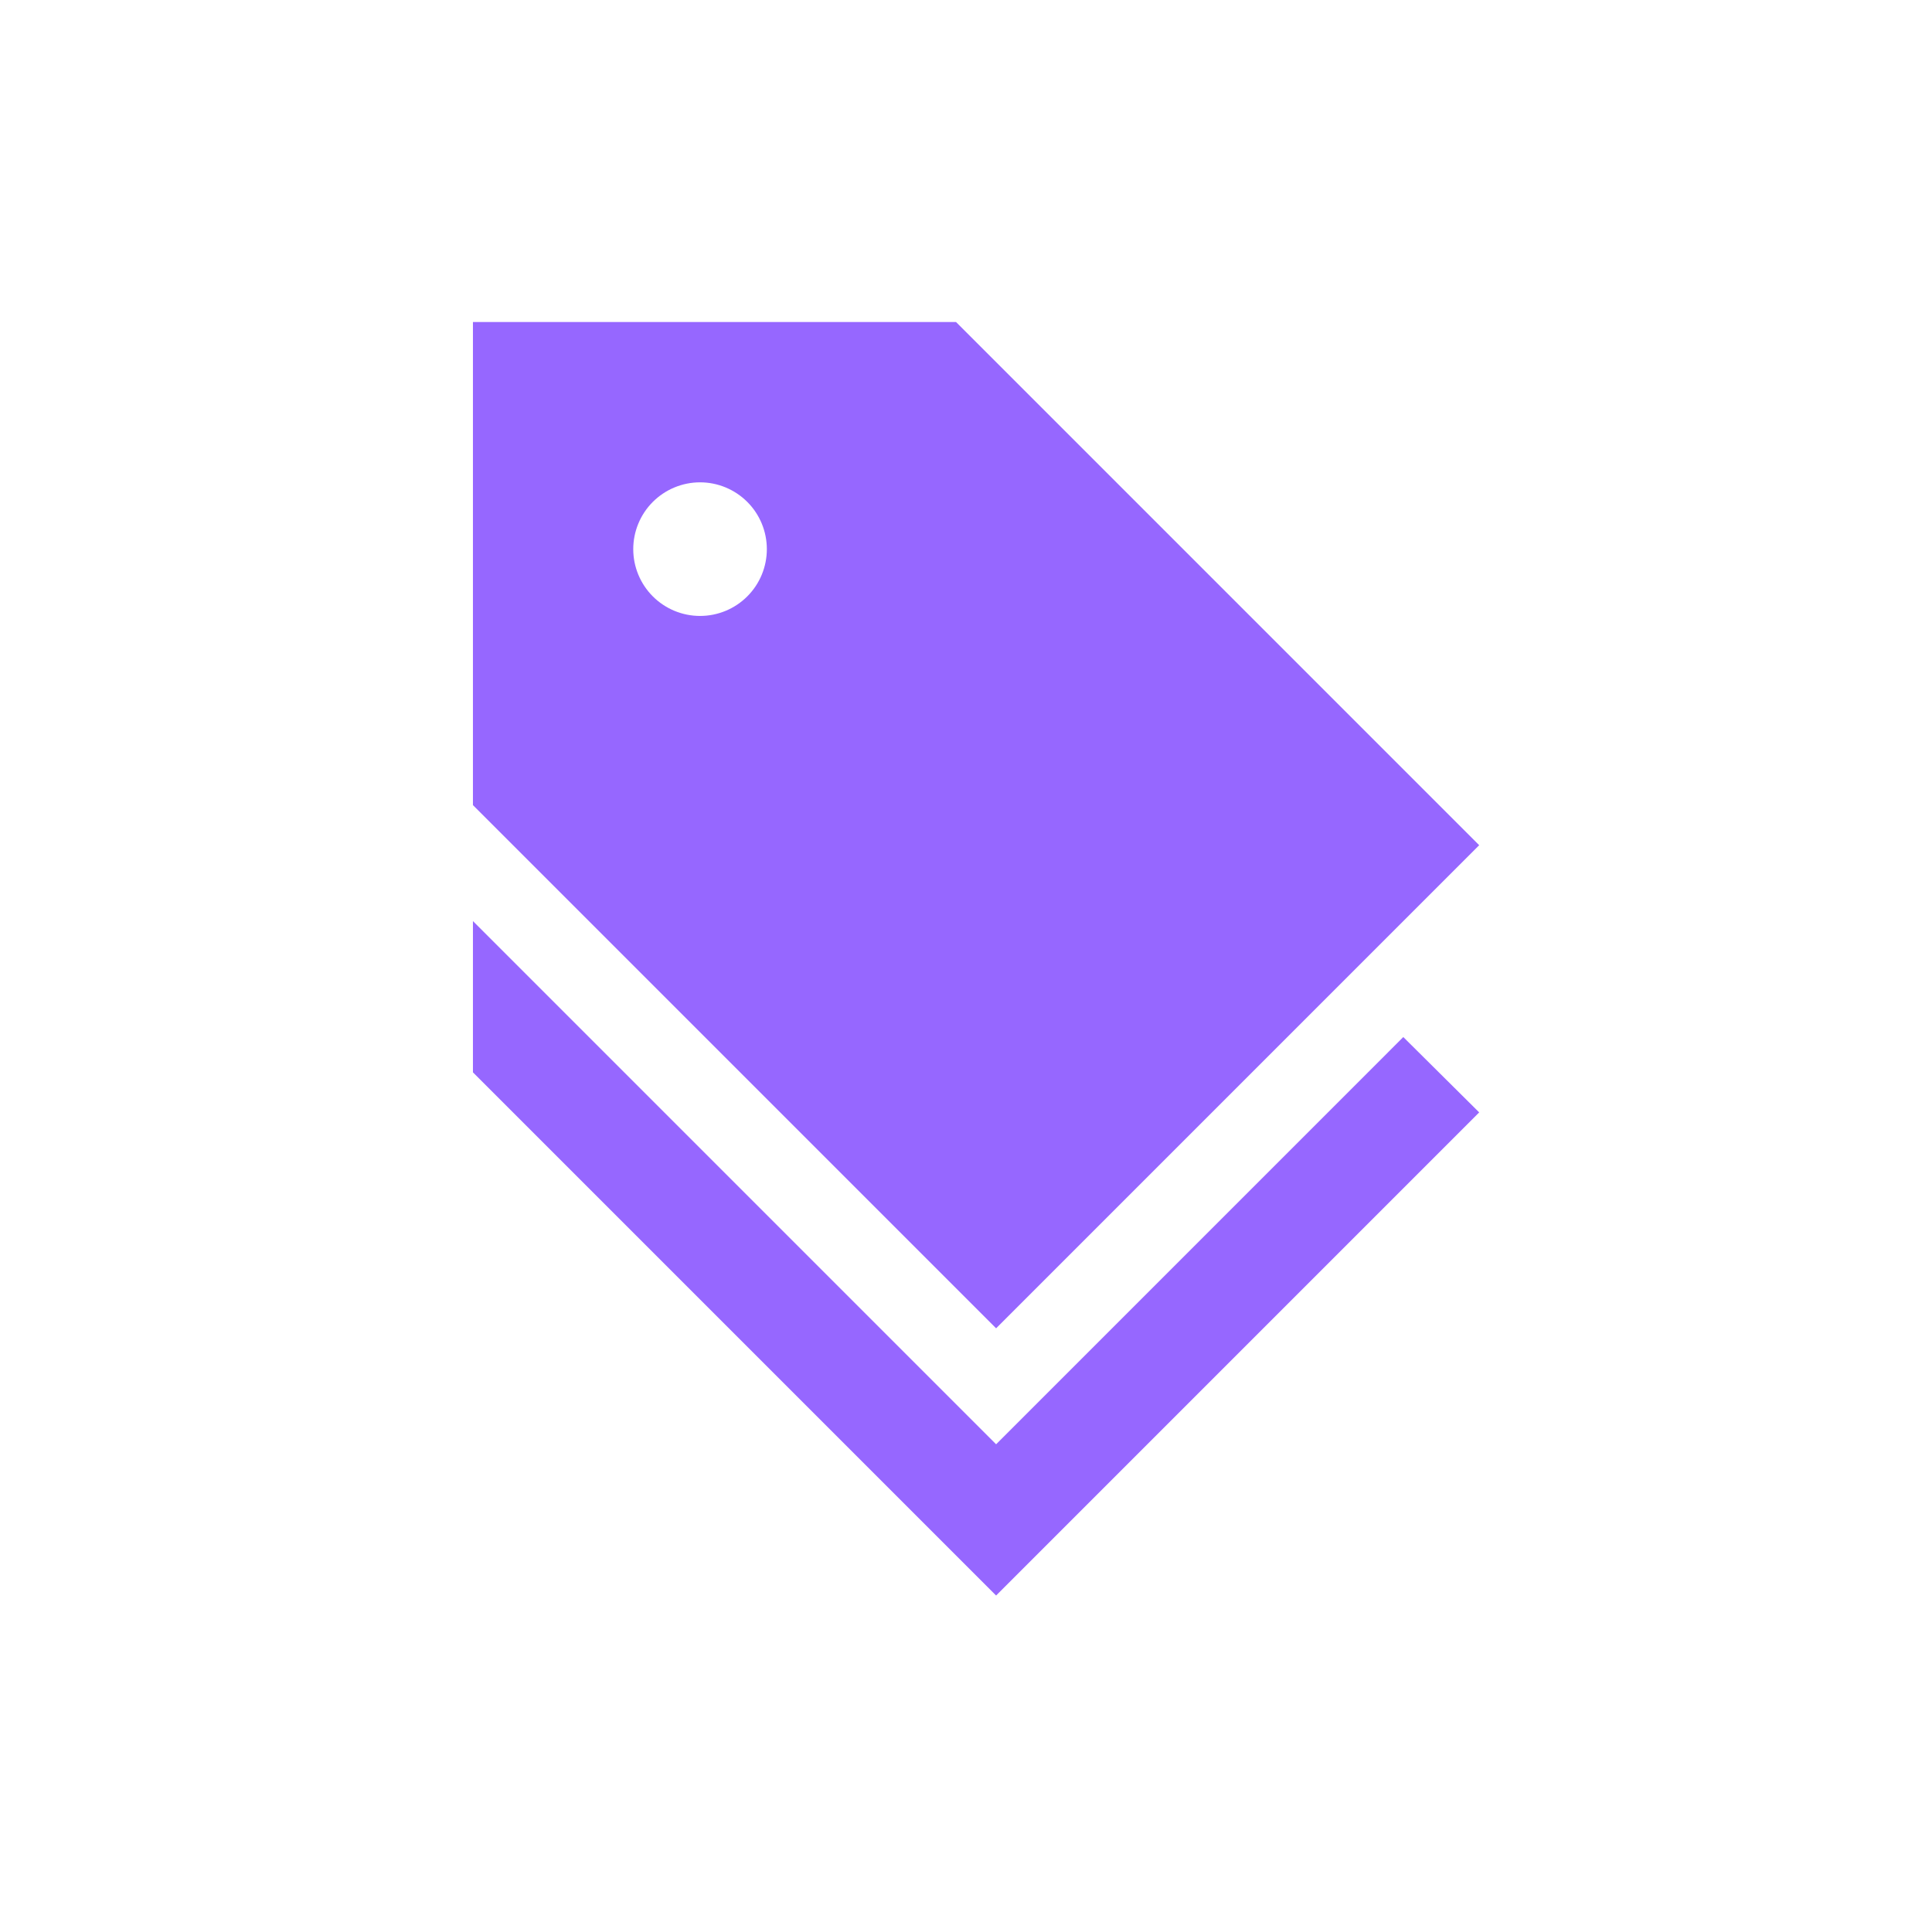
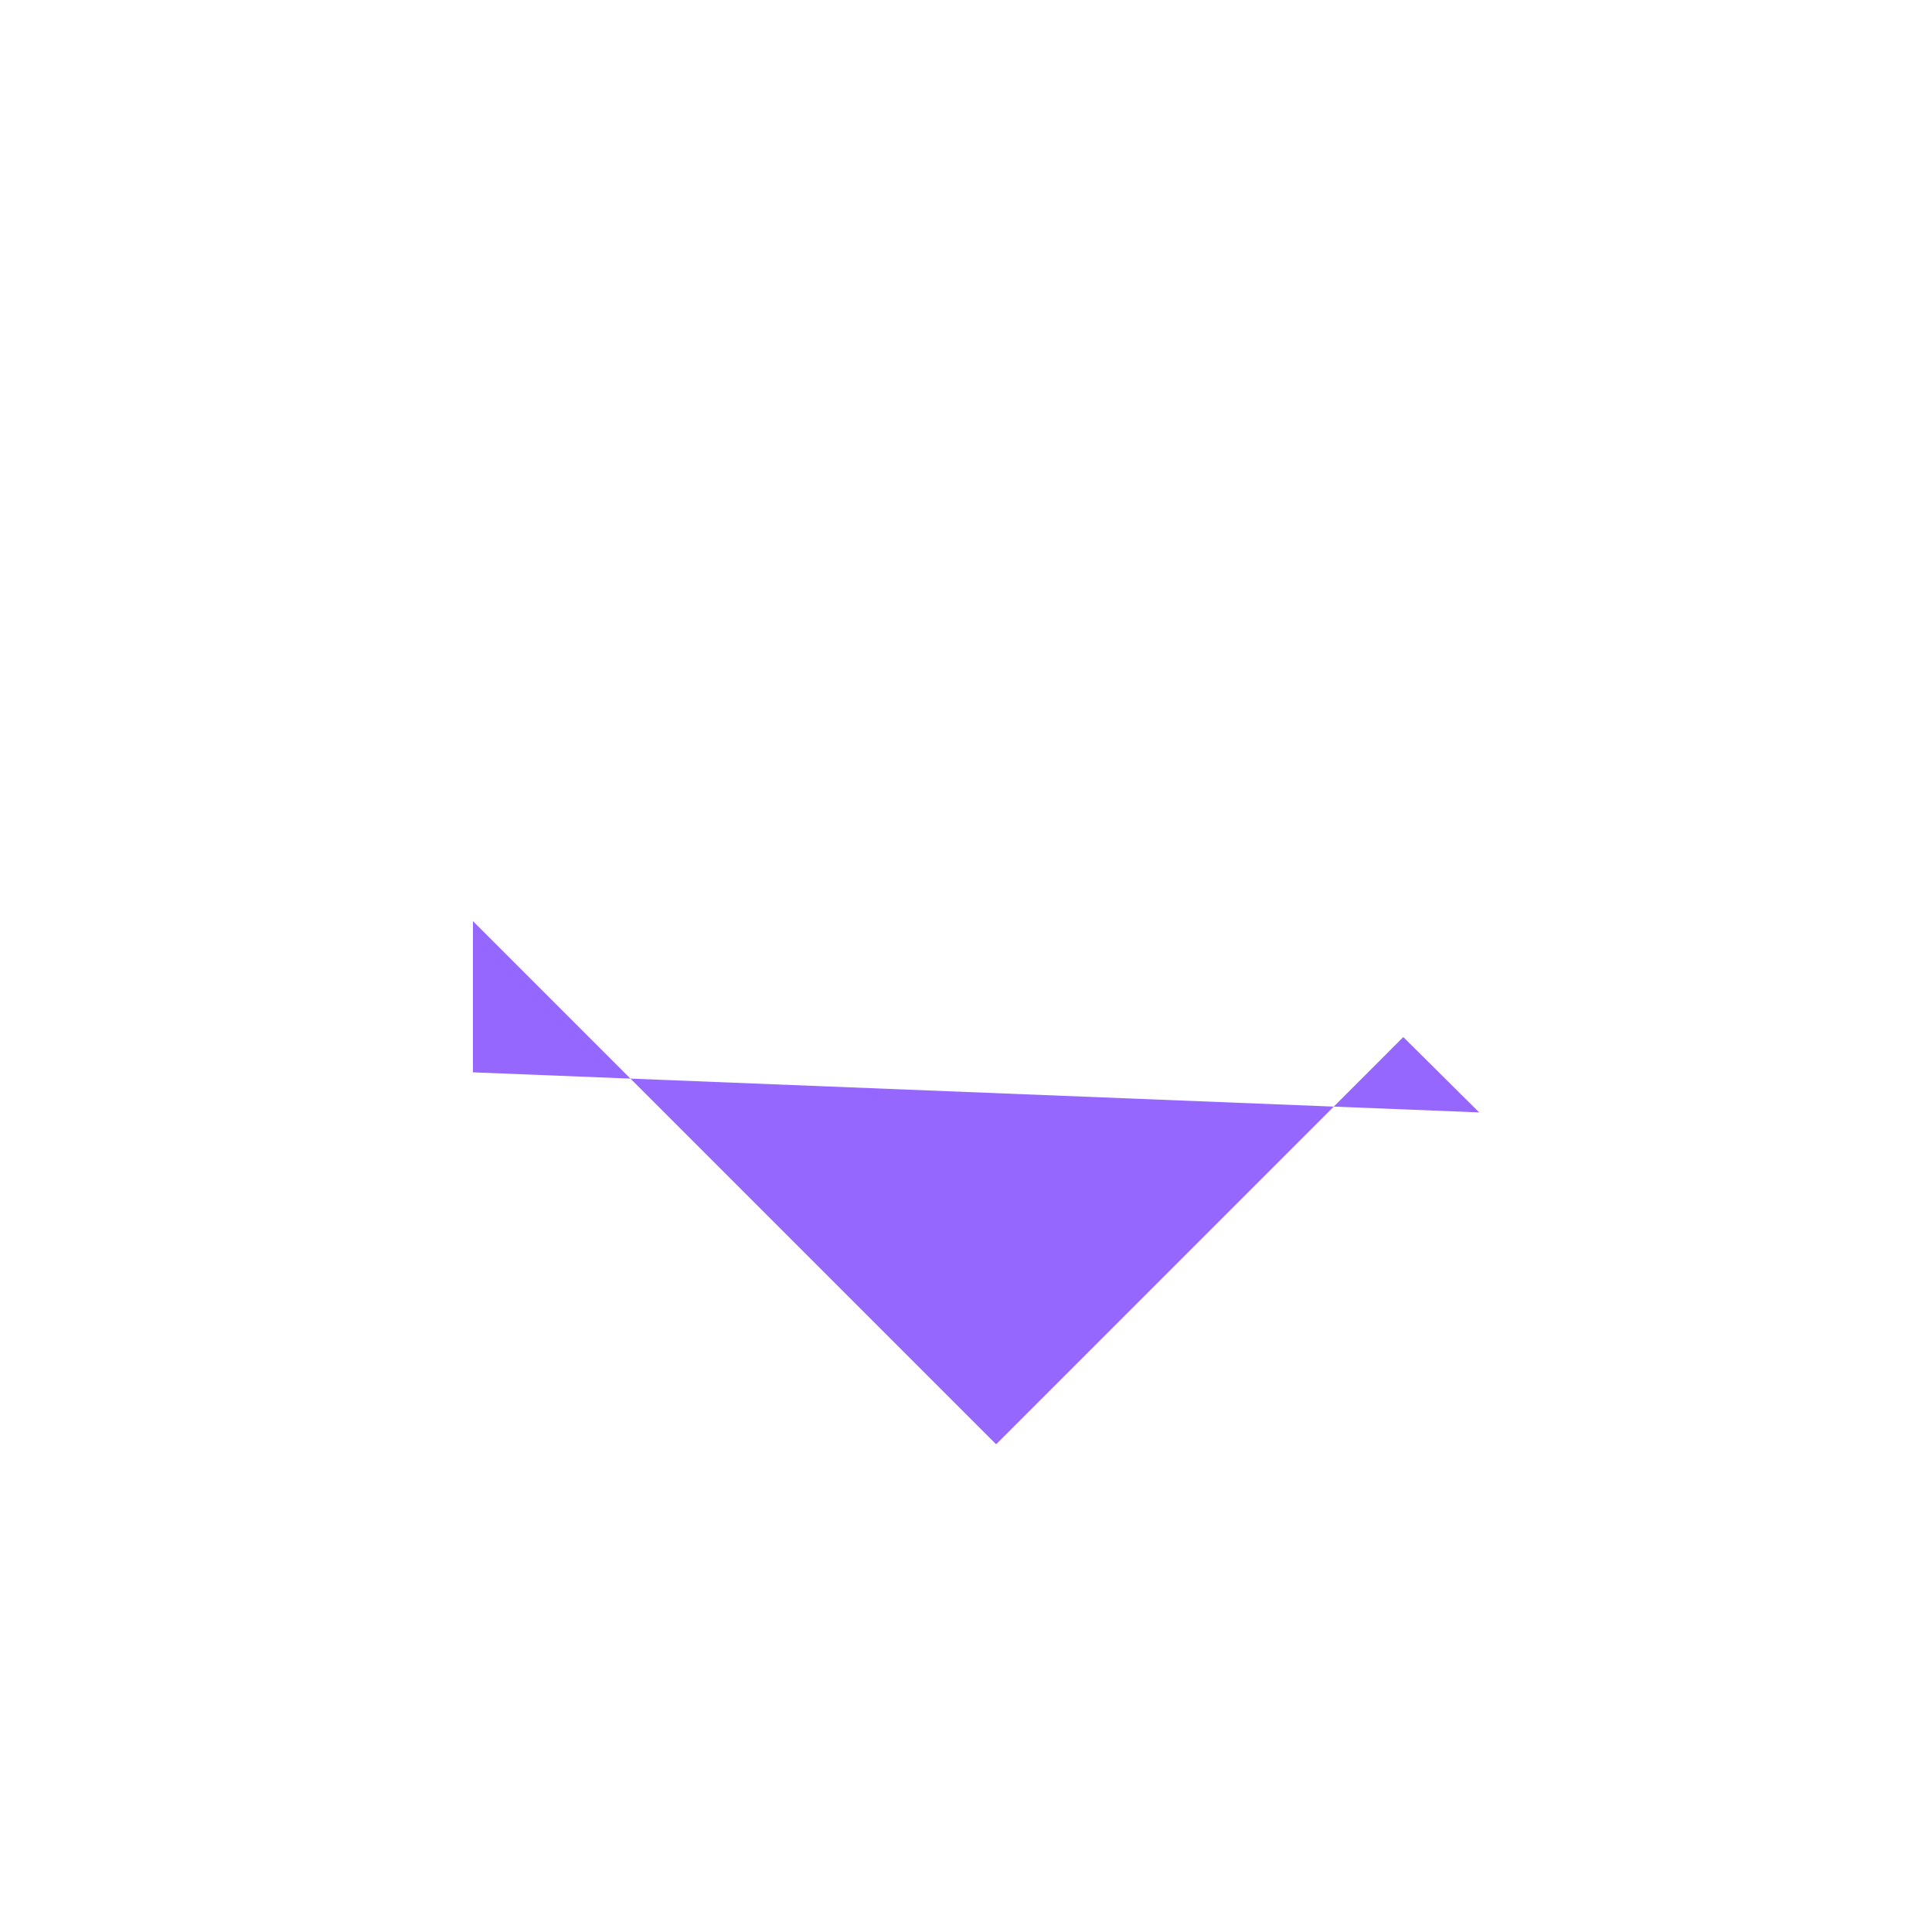
<svg xmlns="http://www.w3.org/2000/svg" width="96" height="95" viewBox="0 0 96 95" fill="none">
-   <path d="M49.496 71.762L23.5 45.766V53.281L49.496 79.277L73.5 55.272L69.729 51.528L49.496 71.762Z" fill="#9667FF" />
-   <path d="M23.5 40.004L49.496 66L73.5 41.996L47.504 16H23.5V40.004ZM34.785 23.966C35.666 23.966 36.51 24.316 37.132 24.938C37.755 25.561 38.104 26.405 38.104 27.285C38.104 28.166 37.755 29.01 37.132 29.632C36.51 30.255 35.666 30.604 34.785 30.604C33.905 30.604 33.061 30.255 32.438 29.632C31.816 29.01 31.466 28.166 31.466 27.285C31.466 26.405 31.816 25.561 32.438 24.938C33.061 24.316 33.905 23.966 34.785 23.966Z" fill="#9667FF" />
+   <path d="M49.496 71.762L23.5 45.766V53.281L73.5 55.272L69.729 51.528L49.496 71.762Z" fill="#9667FF" />
</svg>